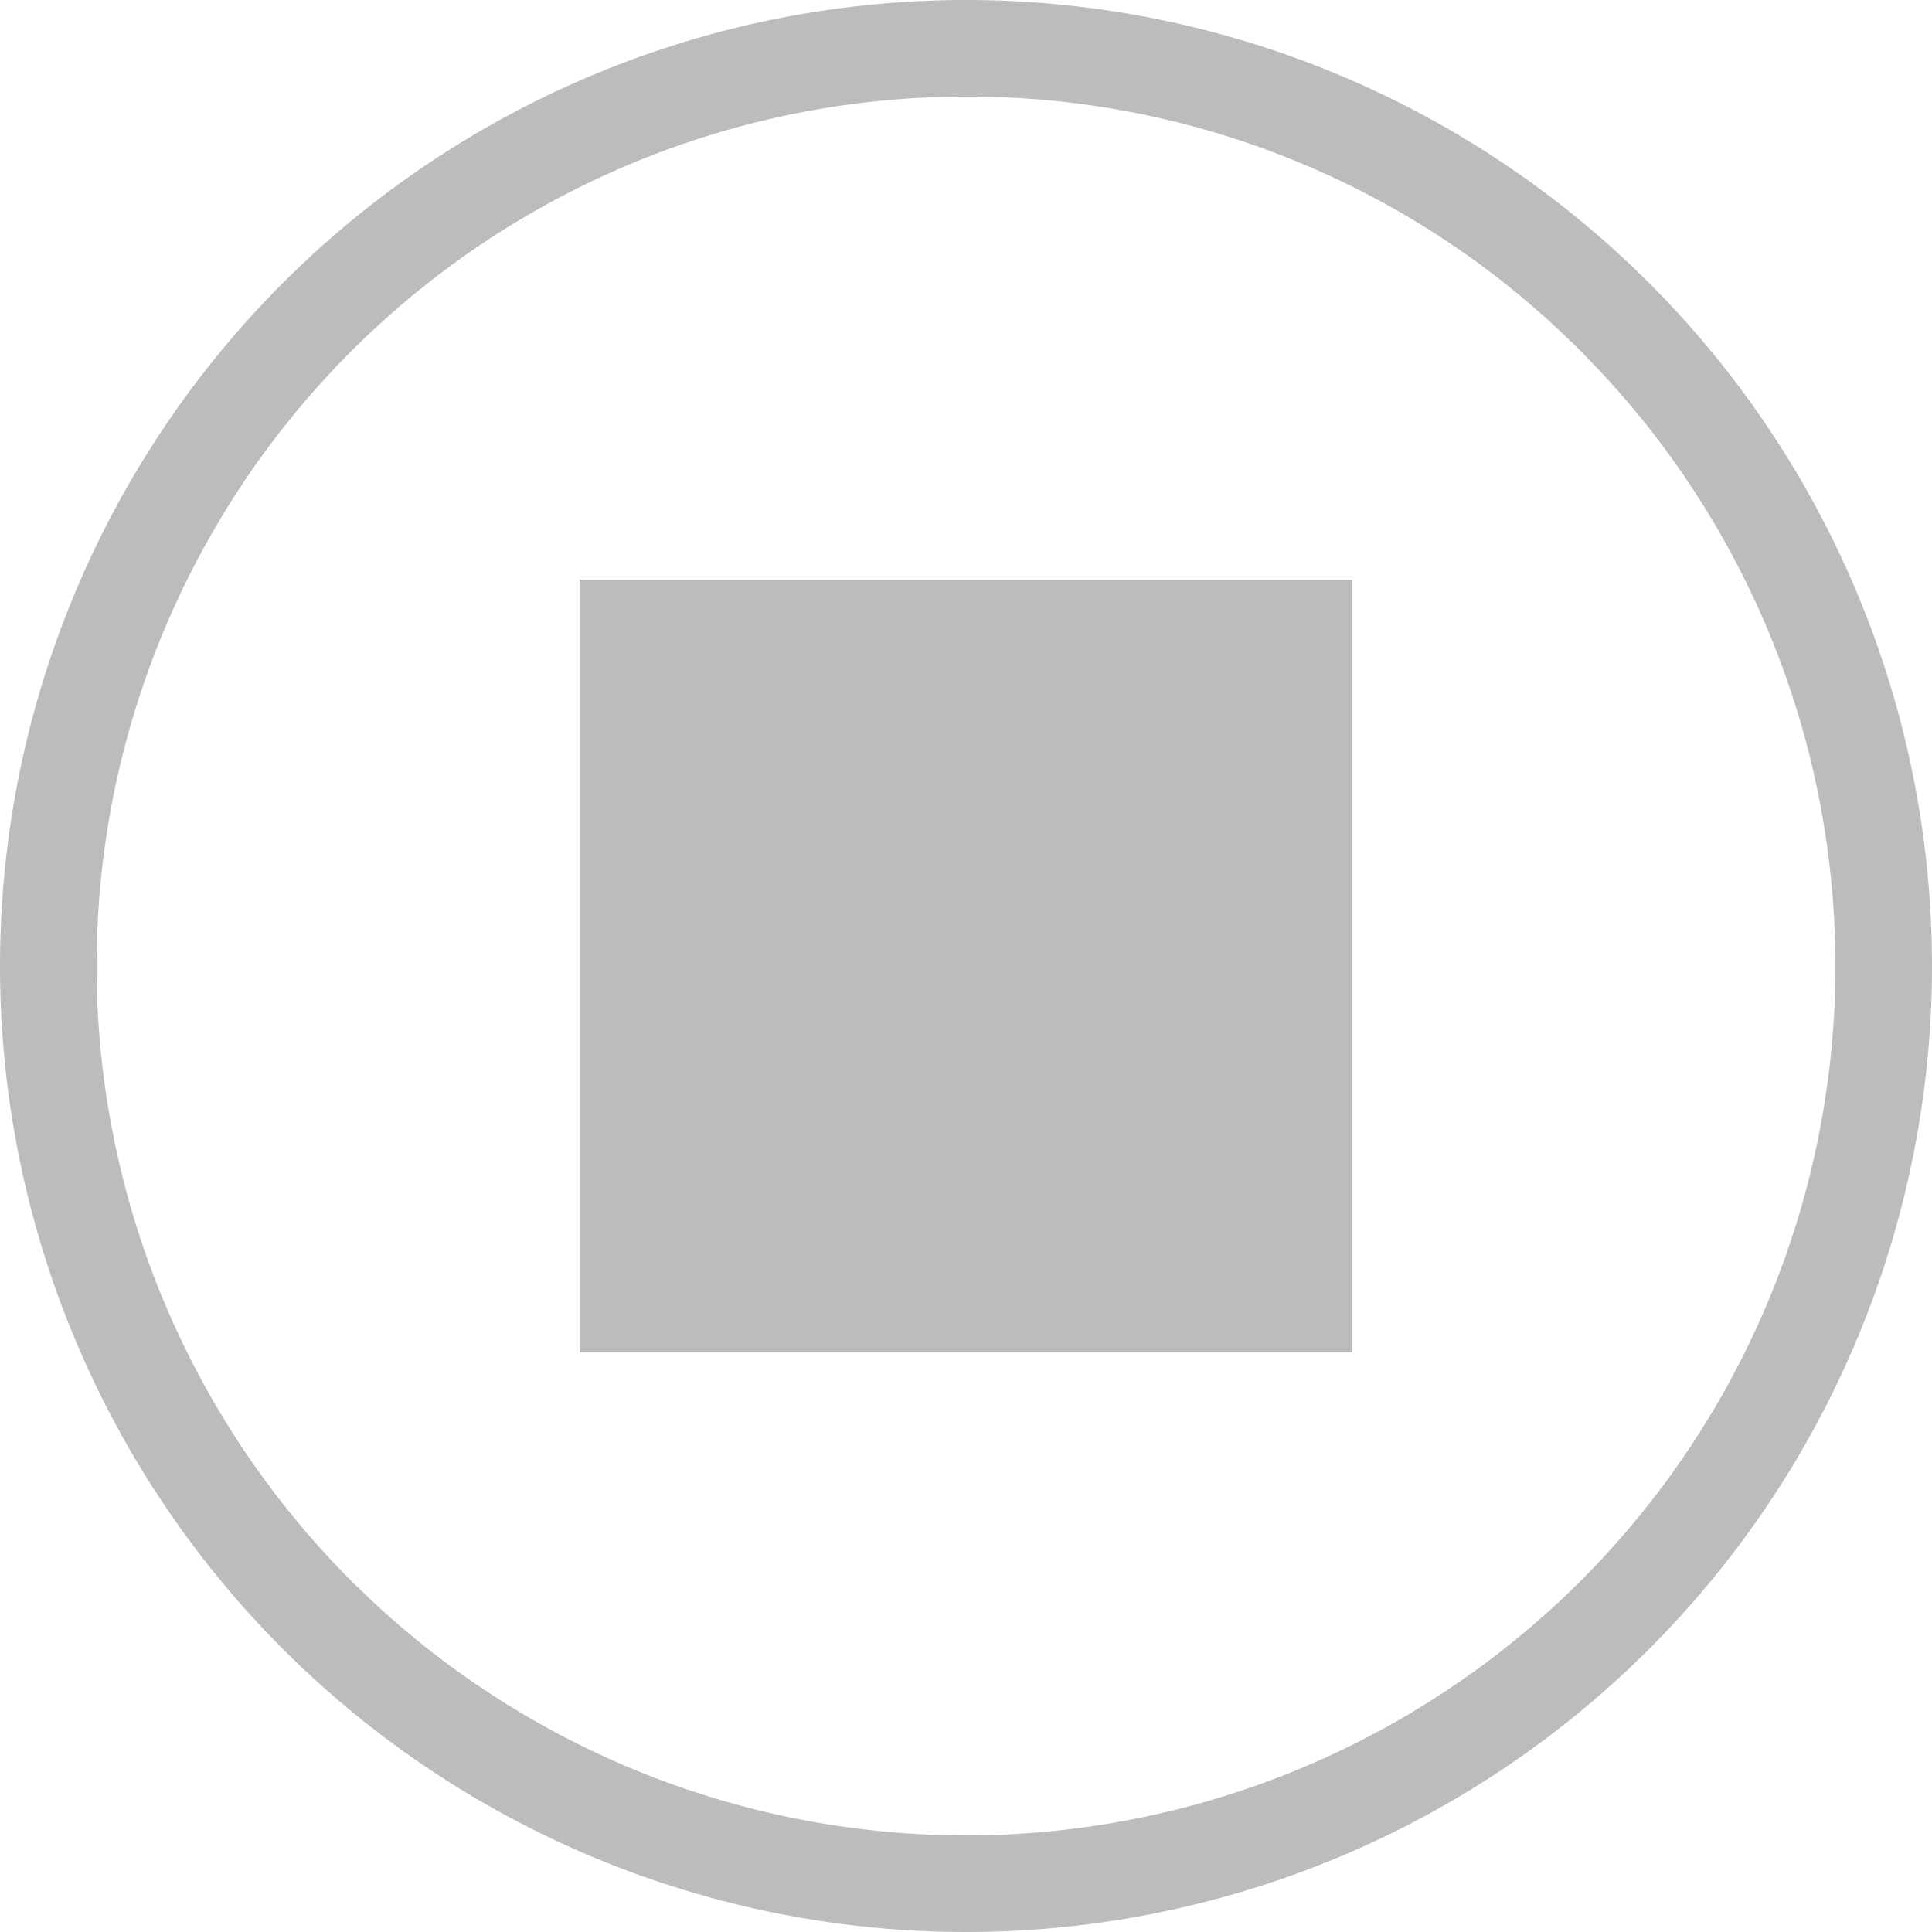
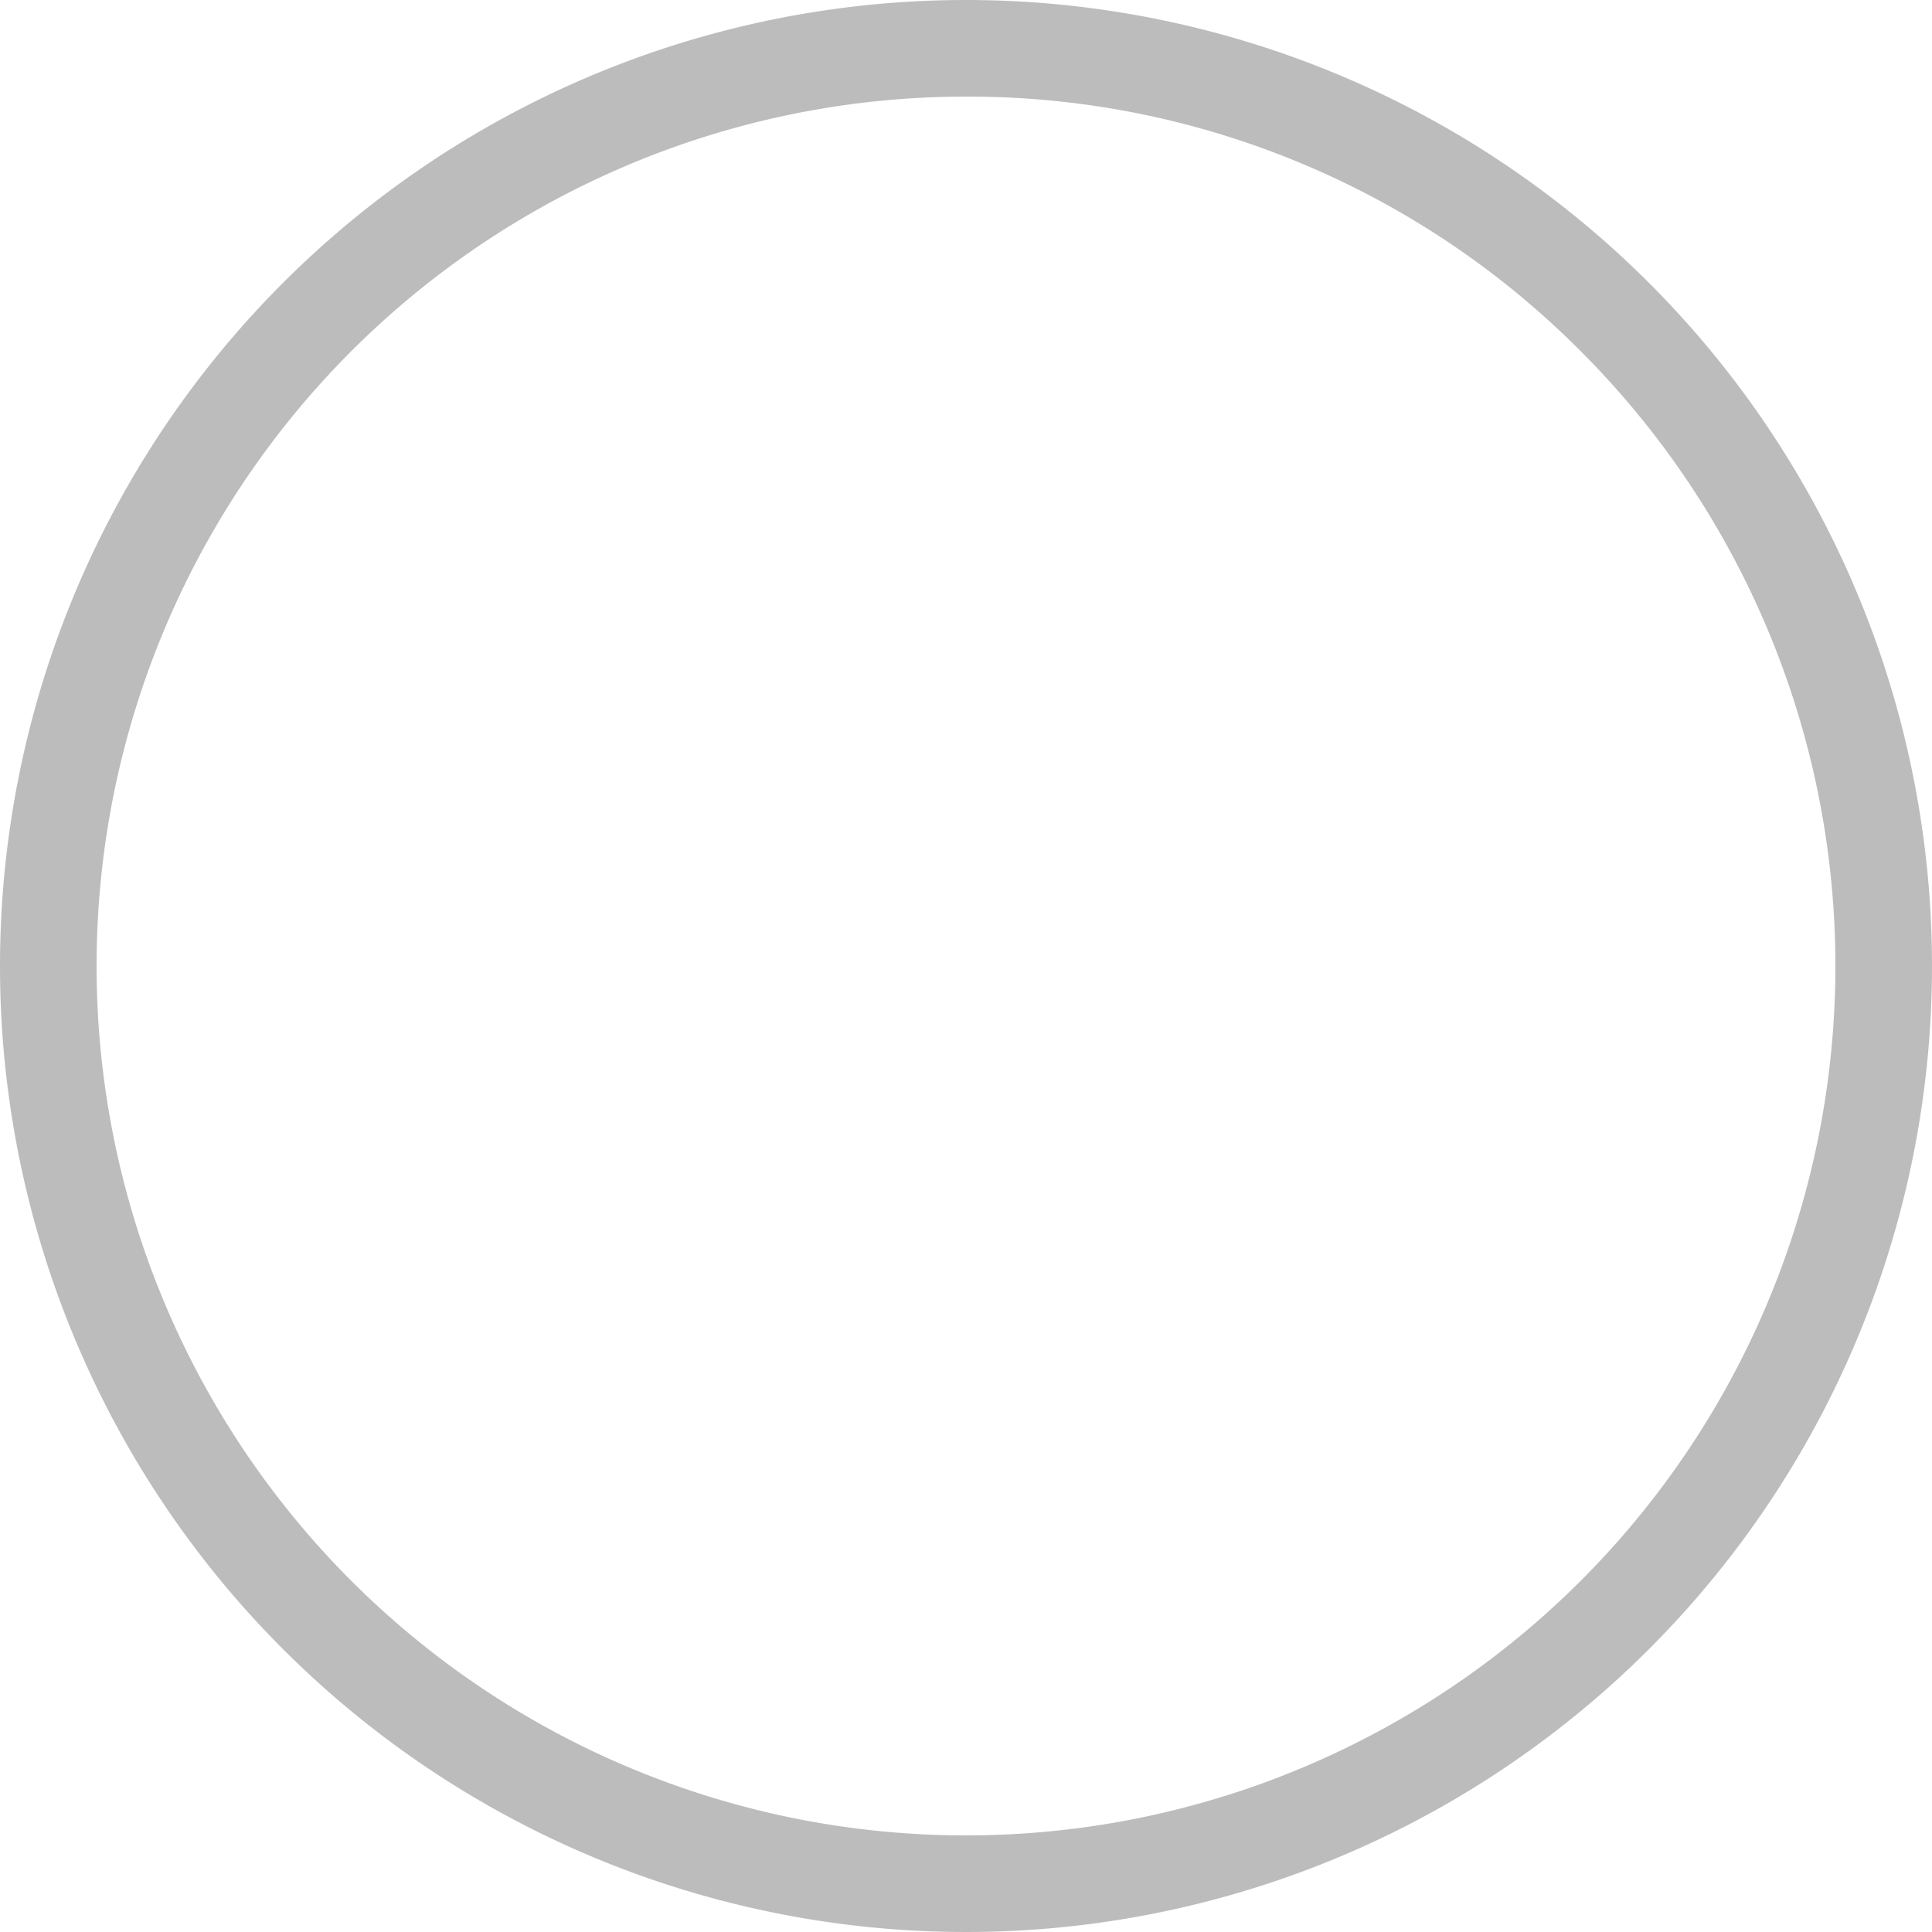
<svg xmlns="http://www.w3.org/2000/svg" width="40" height="40" viewBox="0 0 40 40">
  <g transform="translate(-1230 -949)">
    <path d="M20,2A18,18,0,0,0,7.272,32.728,18,18,0,1,0,32.728,7.272,17.882,17.882,0,0,0,20,2m0-2A20,20,0,1,1,0,20,20,20,0,0,1,20,0Z" transform="translate(1230 949)" fill="#bcbcbc" />
-     <rect width="16" height="16" transform="translate(1242 961)" fill="#bcbcbc" />
  </g>
</svg>